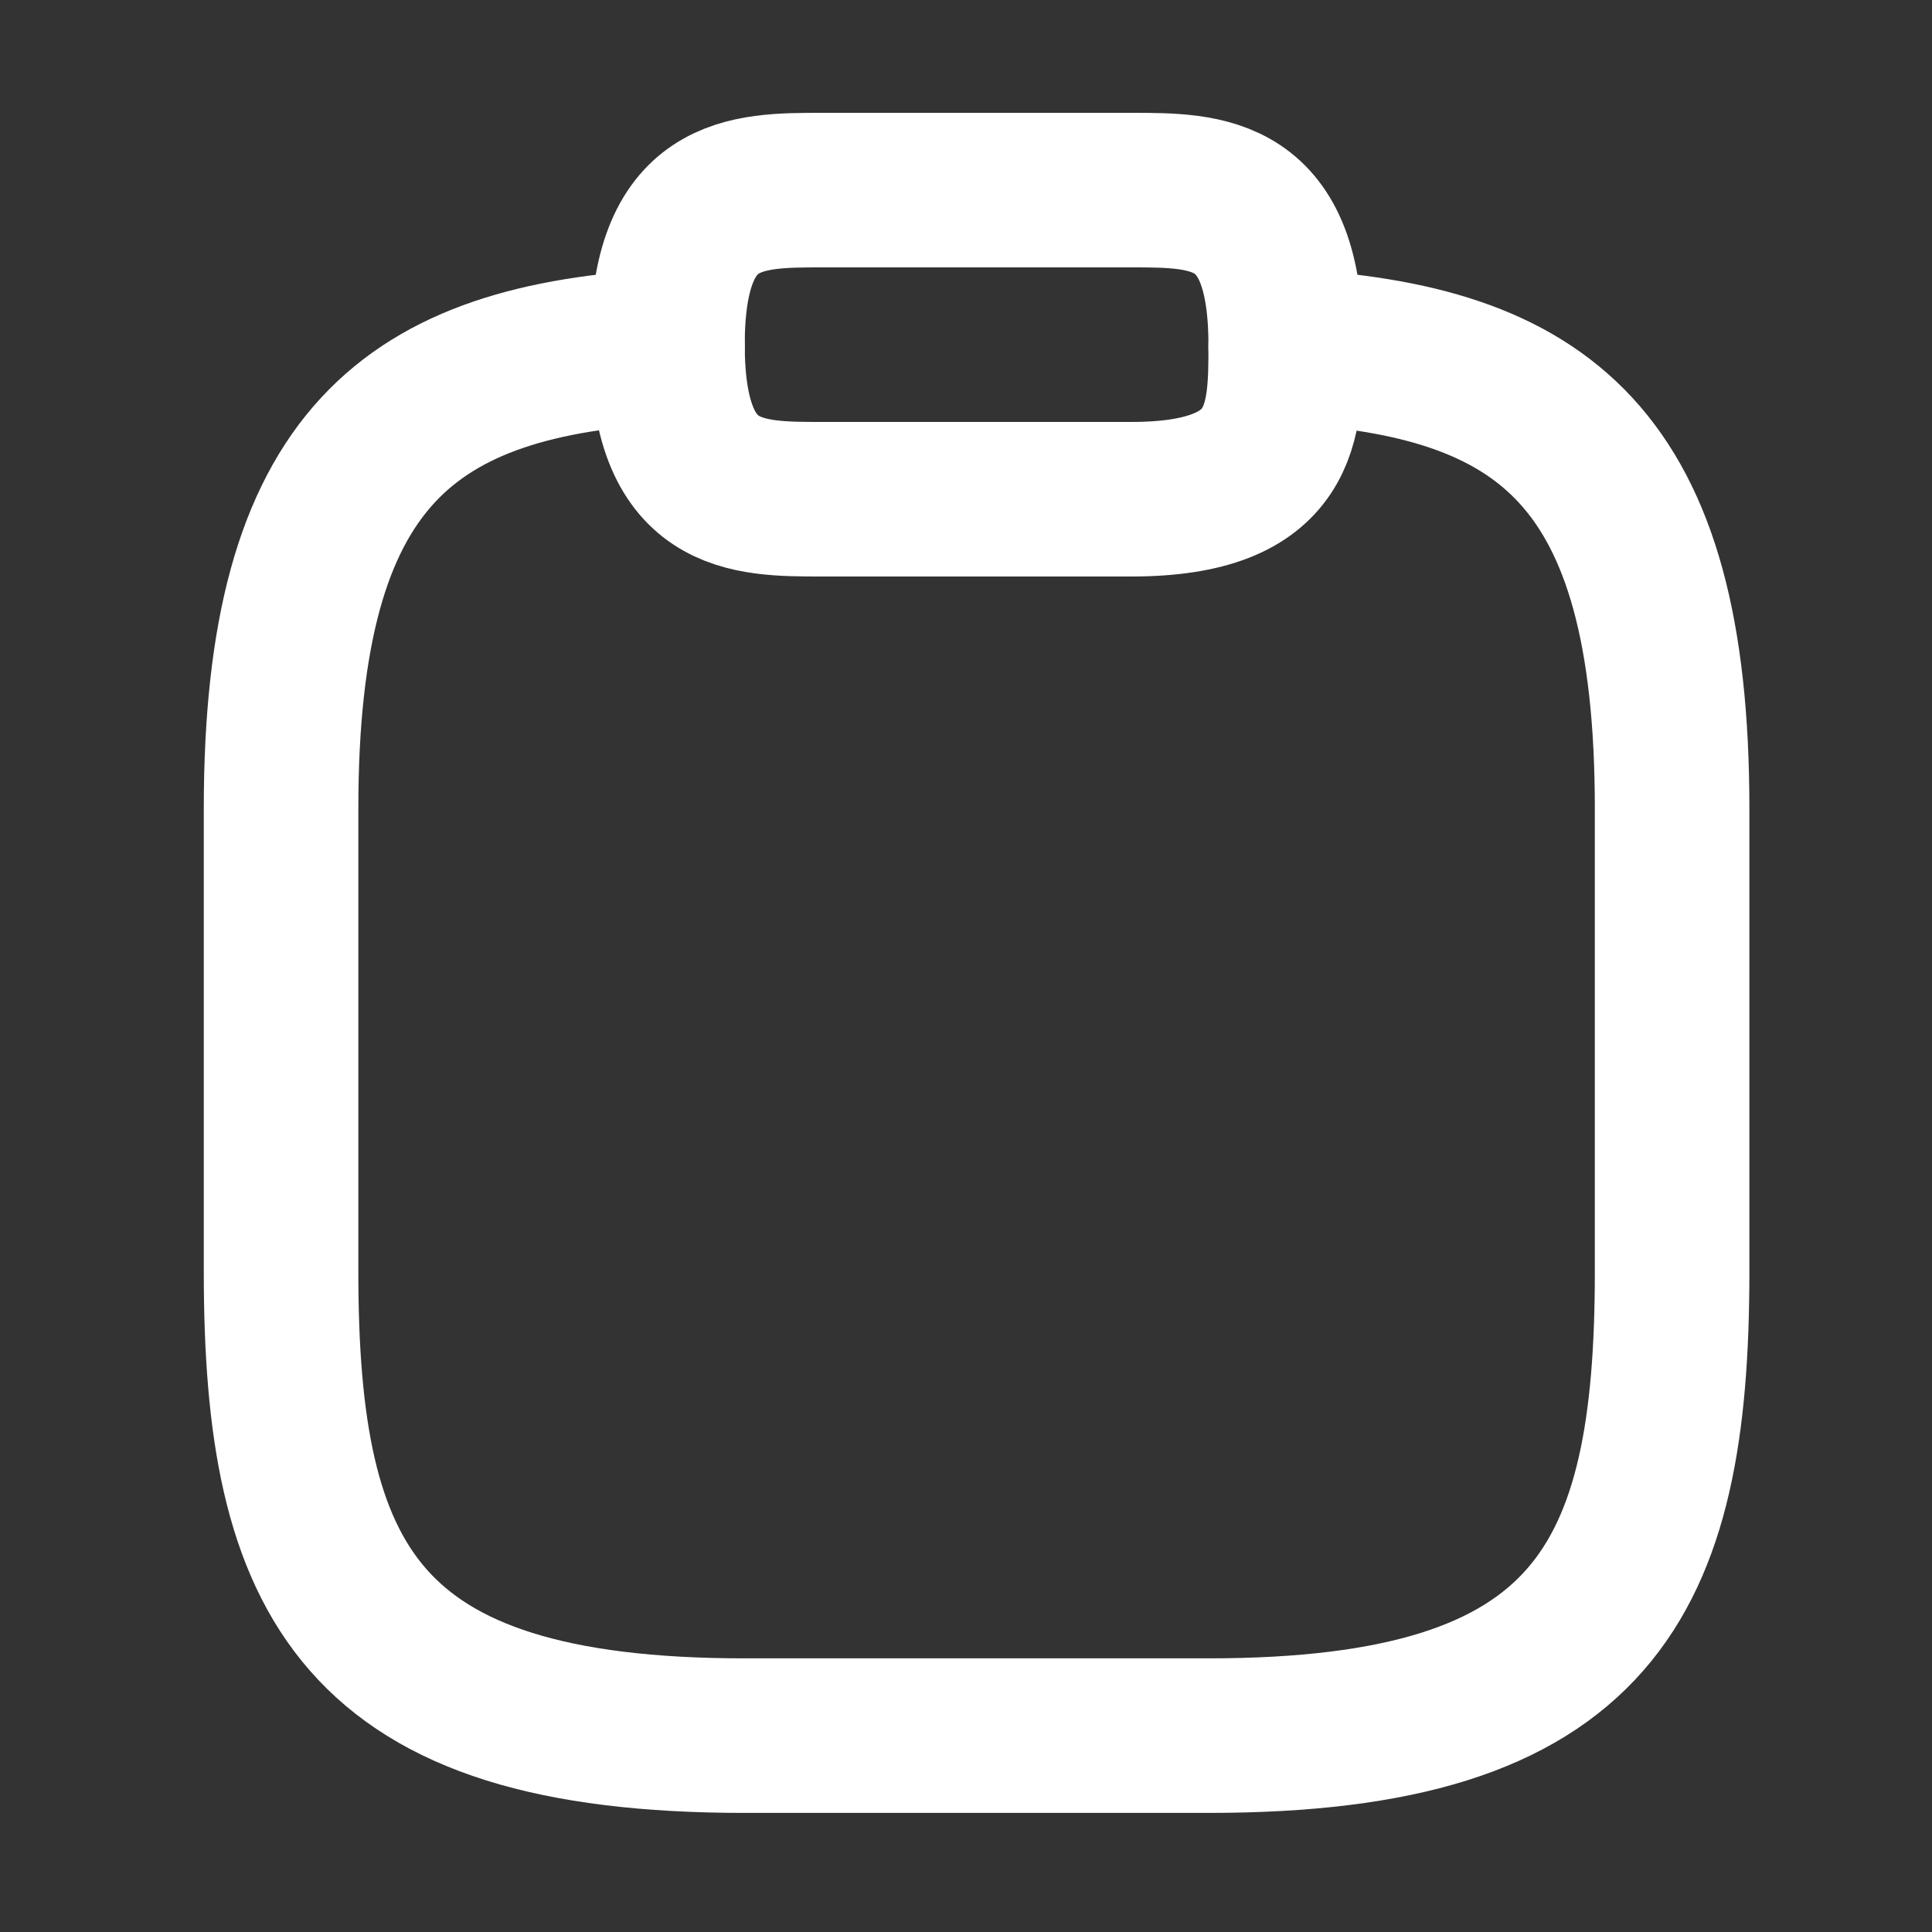
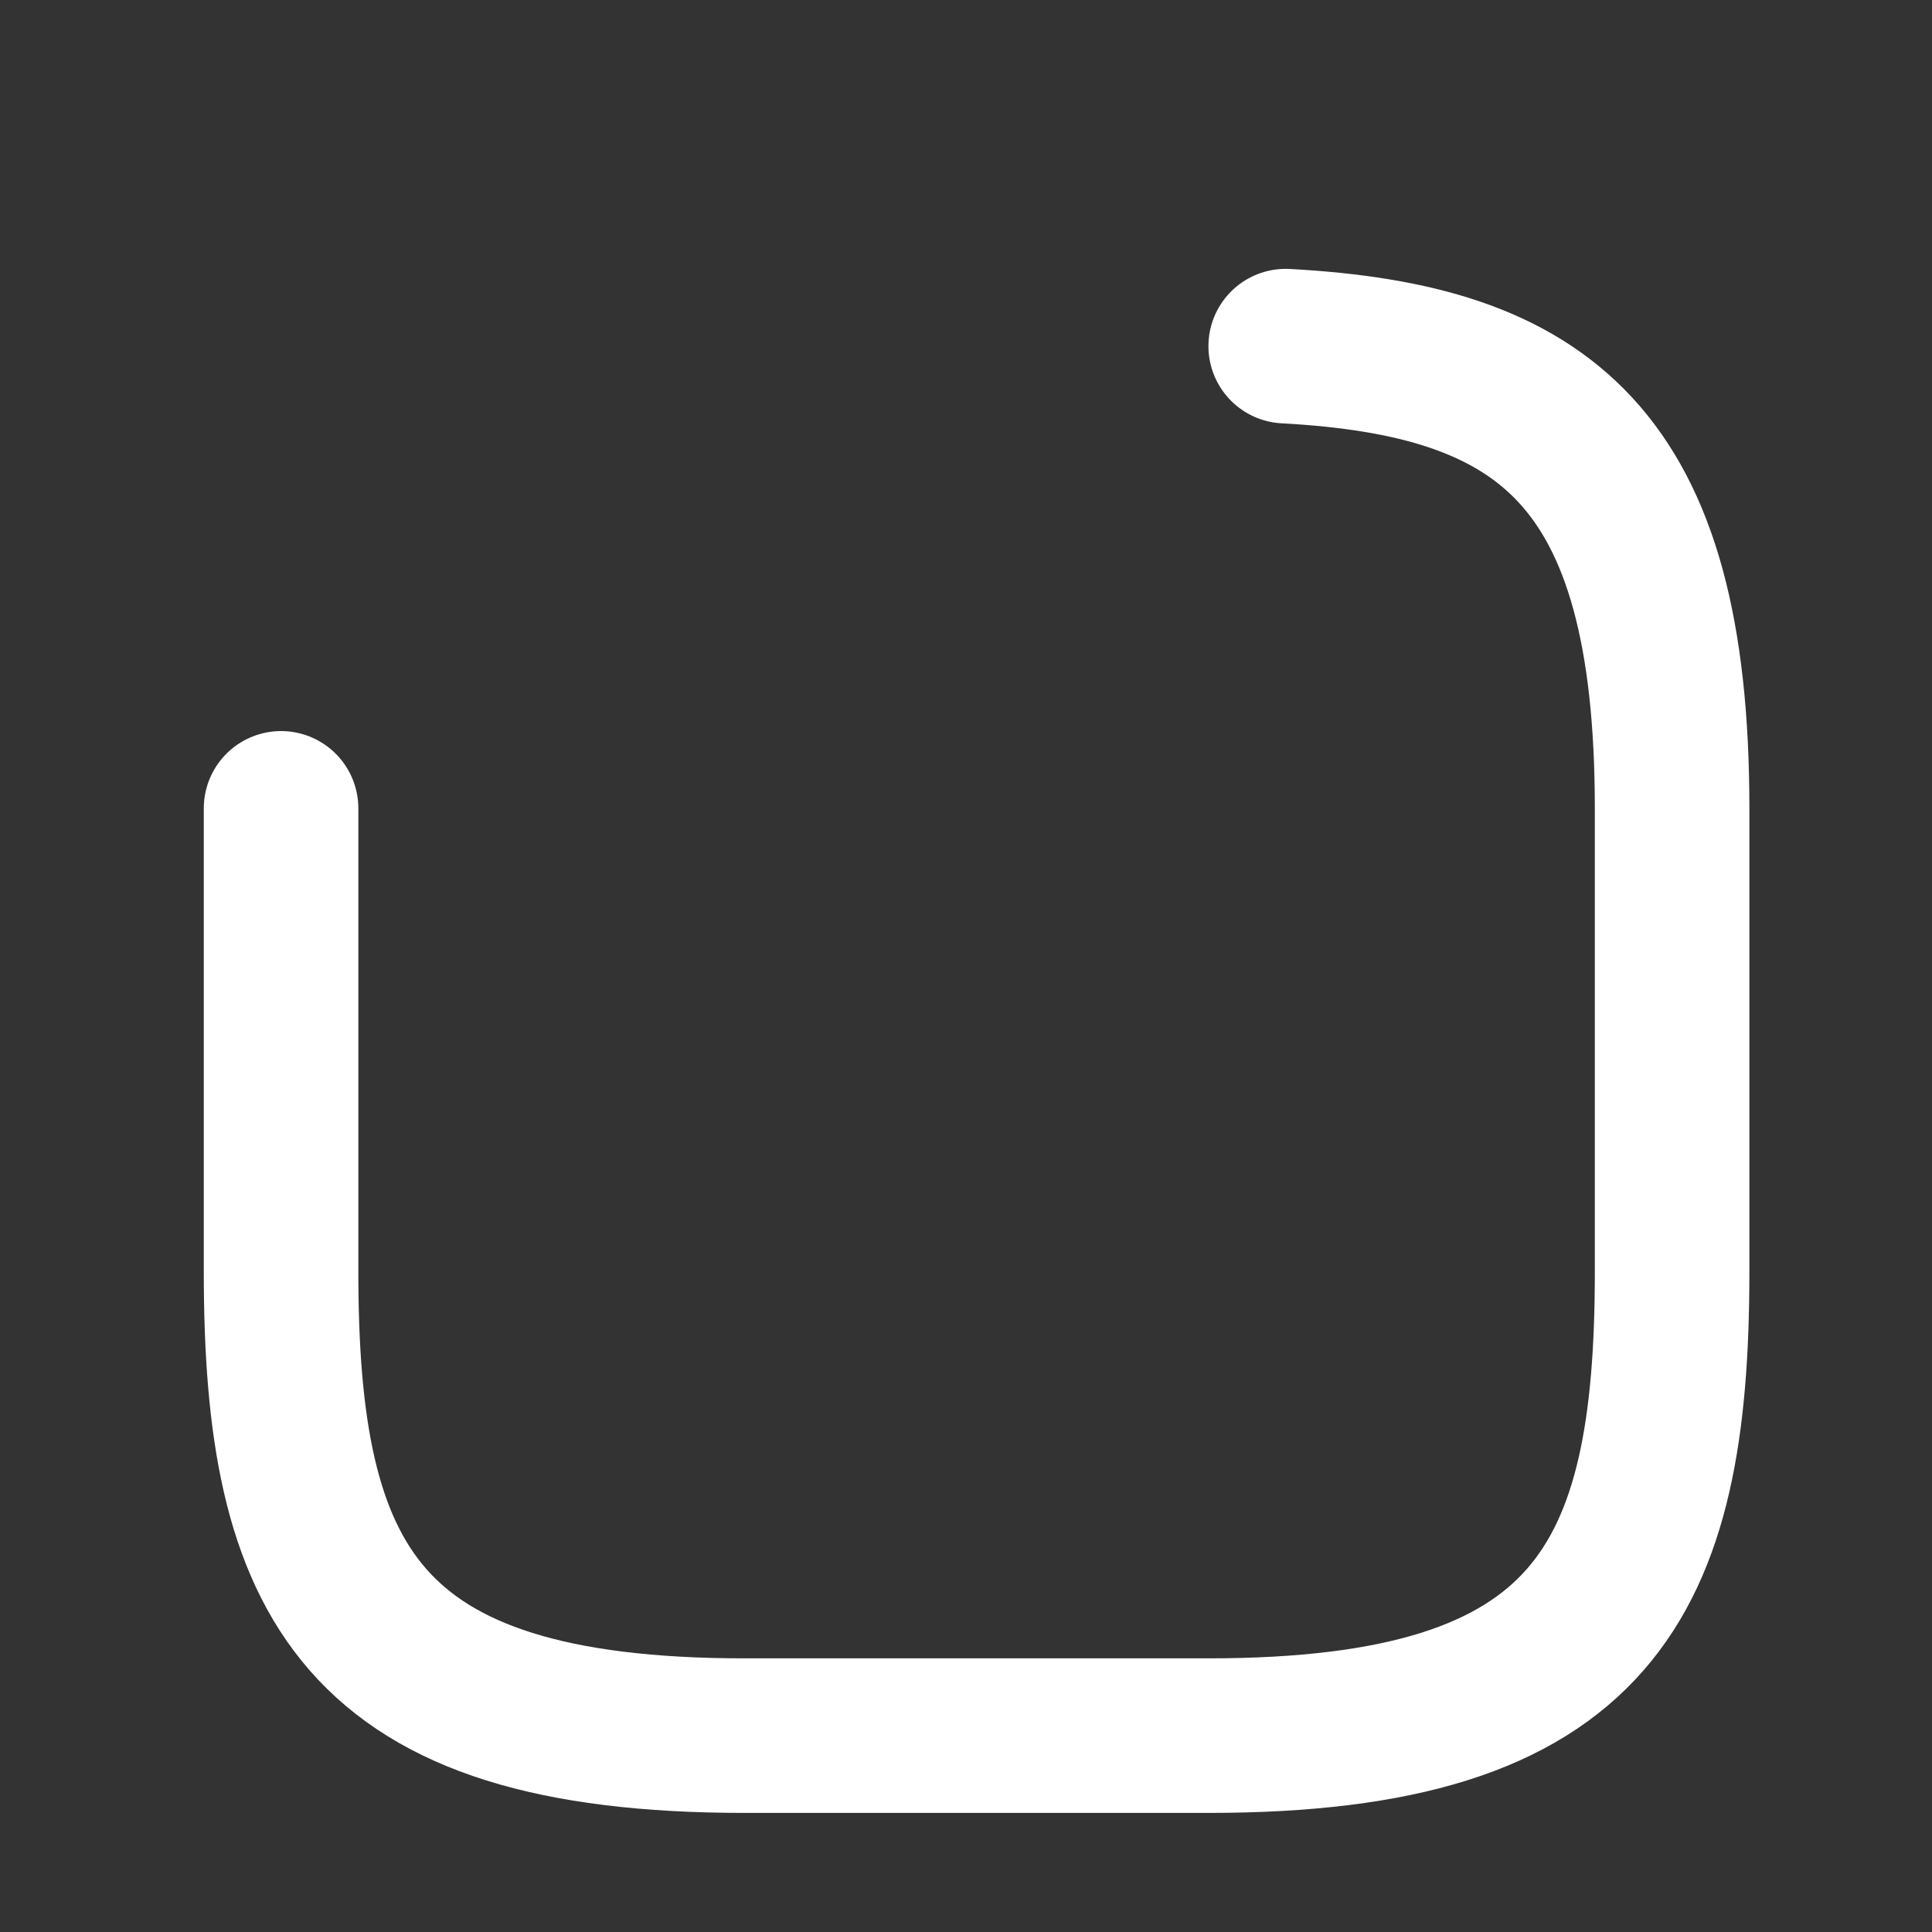
<svg xmlns="http://www.w3.org/2000/svg" width="25" height="25" viewBox="0 0 25 25" fill="none">
  <rect x="0" y="0" width="25" height="25" fill="#333333" stroke="none" />
-   <path d="M10.637 6.46H14.637C16.637 6.46 16.637 5.46 16.637 4.46C16.637 2.46 15.637 2.46 14.637 2.46H10.637C9.637 2.46 8.637 2.46 8.637 4.46C8.637 6.46 9.637 6.46 10.637 6.46Z" stroke="white" stroke-width="2" stroke-miterlimit="10" stroke-linecap="round" stroke-linejoin="round" />
-   <path d="M16.637 4.479C19.967 4.659 21.637 5.889 21.637 10.46V16.459C21.637 20.459 20.637 22.459 15.637 22.459H9.637C4.637 22.459 3.637 20.459 3.637 16.459V10.46C3.637 5.899 5.307 4.659 8.637 4.479" stroke="white" stroke-width="2" stroke-miterlimit="10" stroke-linecap="round" stroke-linejoin="round" />
+   <path d="M16.637 4.479C19.967 4.659 21.637 5.889 21.637 10.46V16.459C21.637 20.459 20.637 22.459 15.637 22.459H9.637C4.637 22.459 3.637 20.459 3.637 16.459V10.46" stroke="white" stroke-width="2" stroke-miterlimit="10" stroke-linecap="round" stroke-linejoin="round" />
</svg>